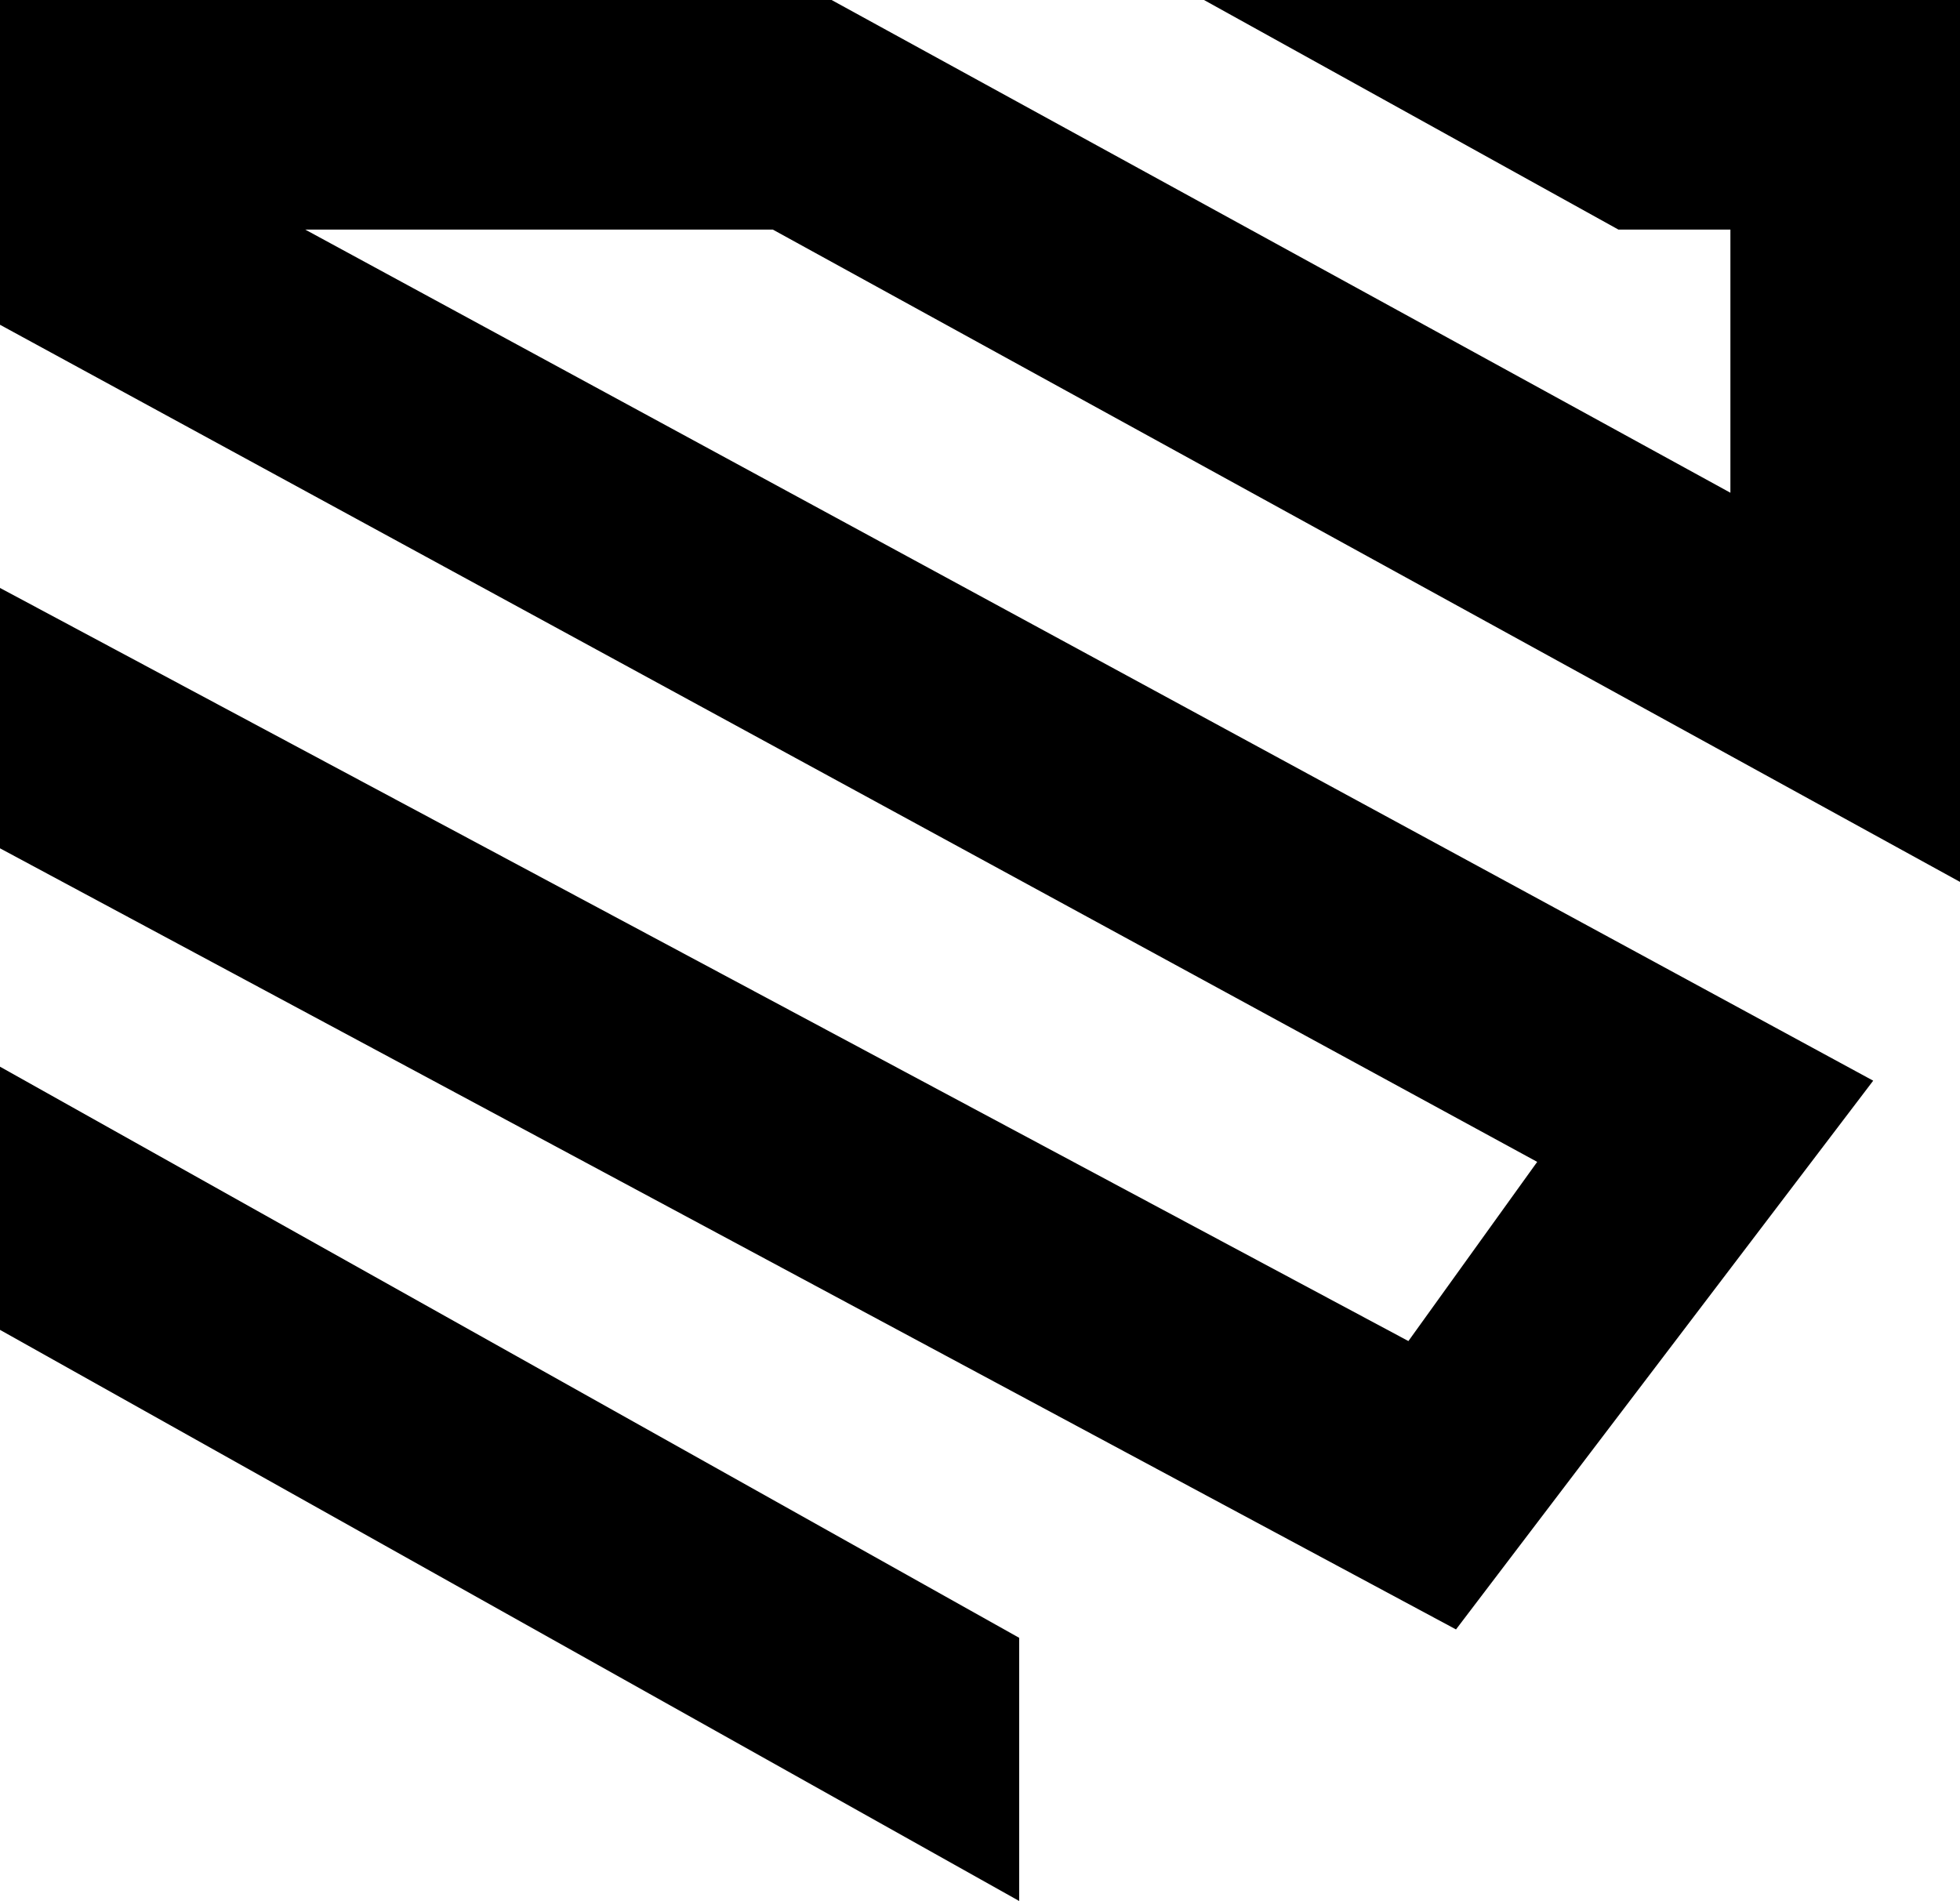
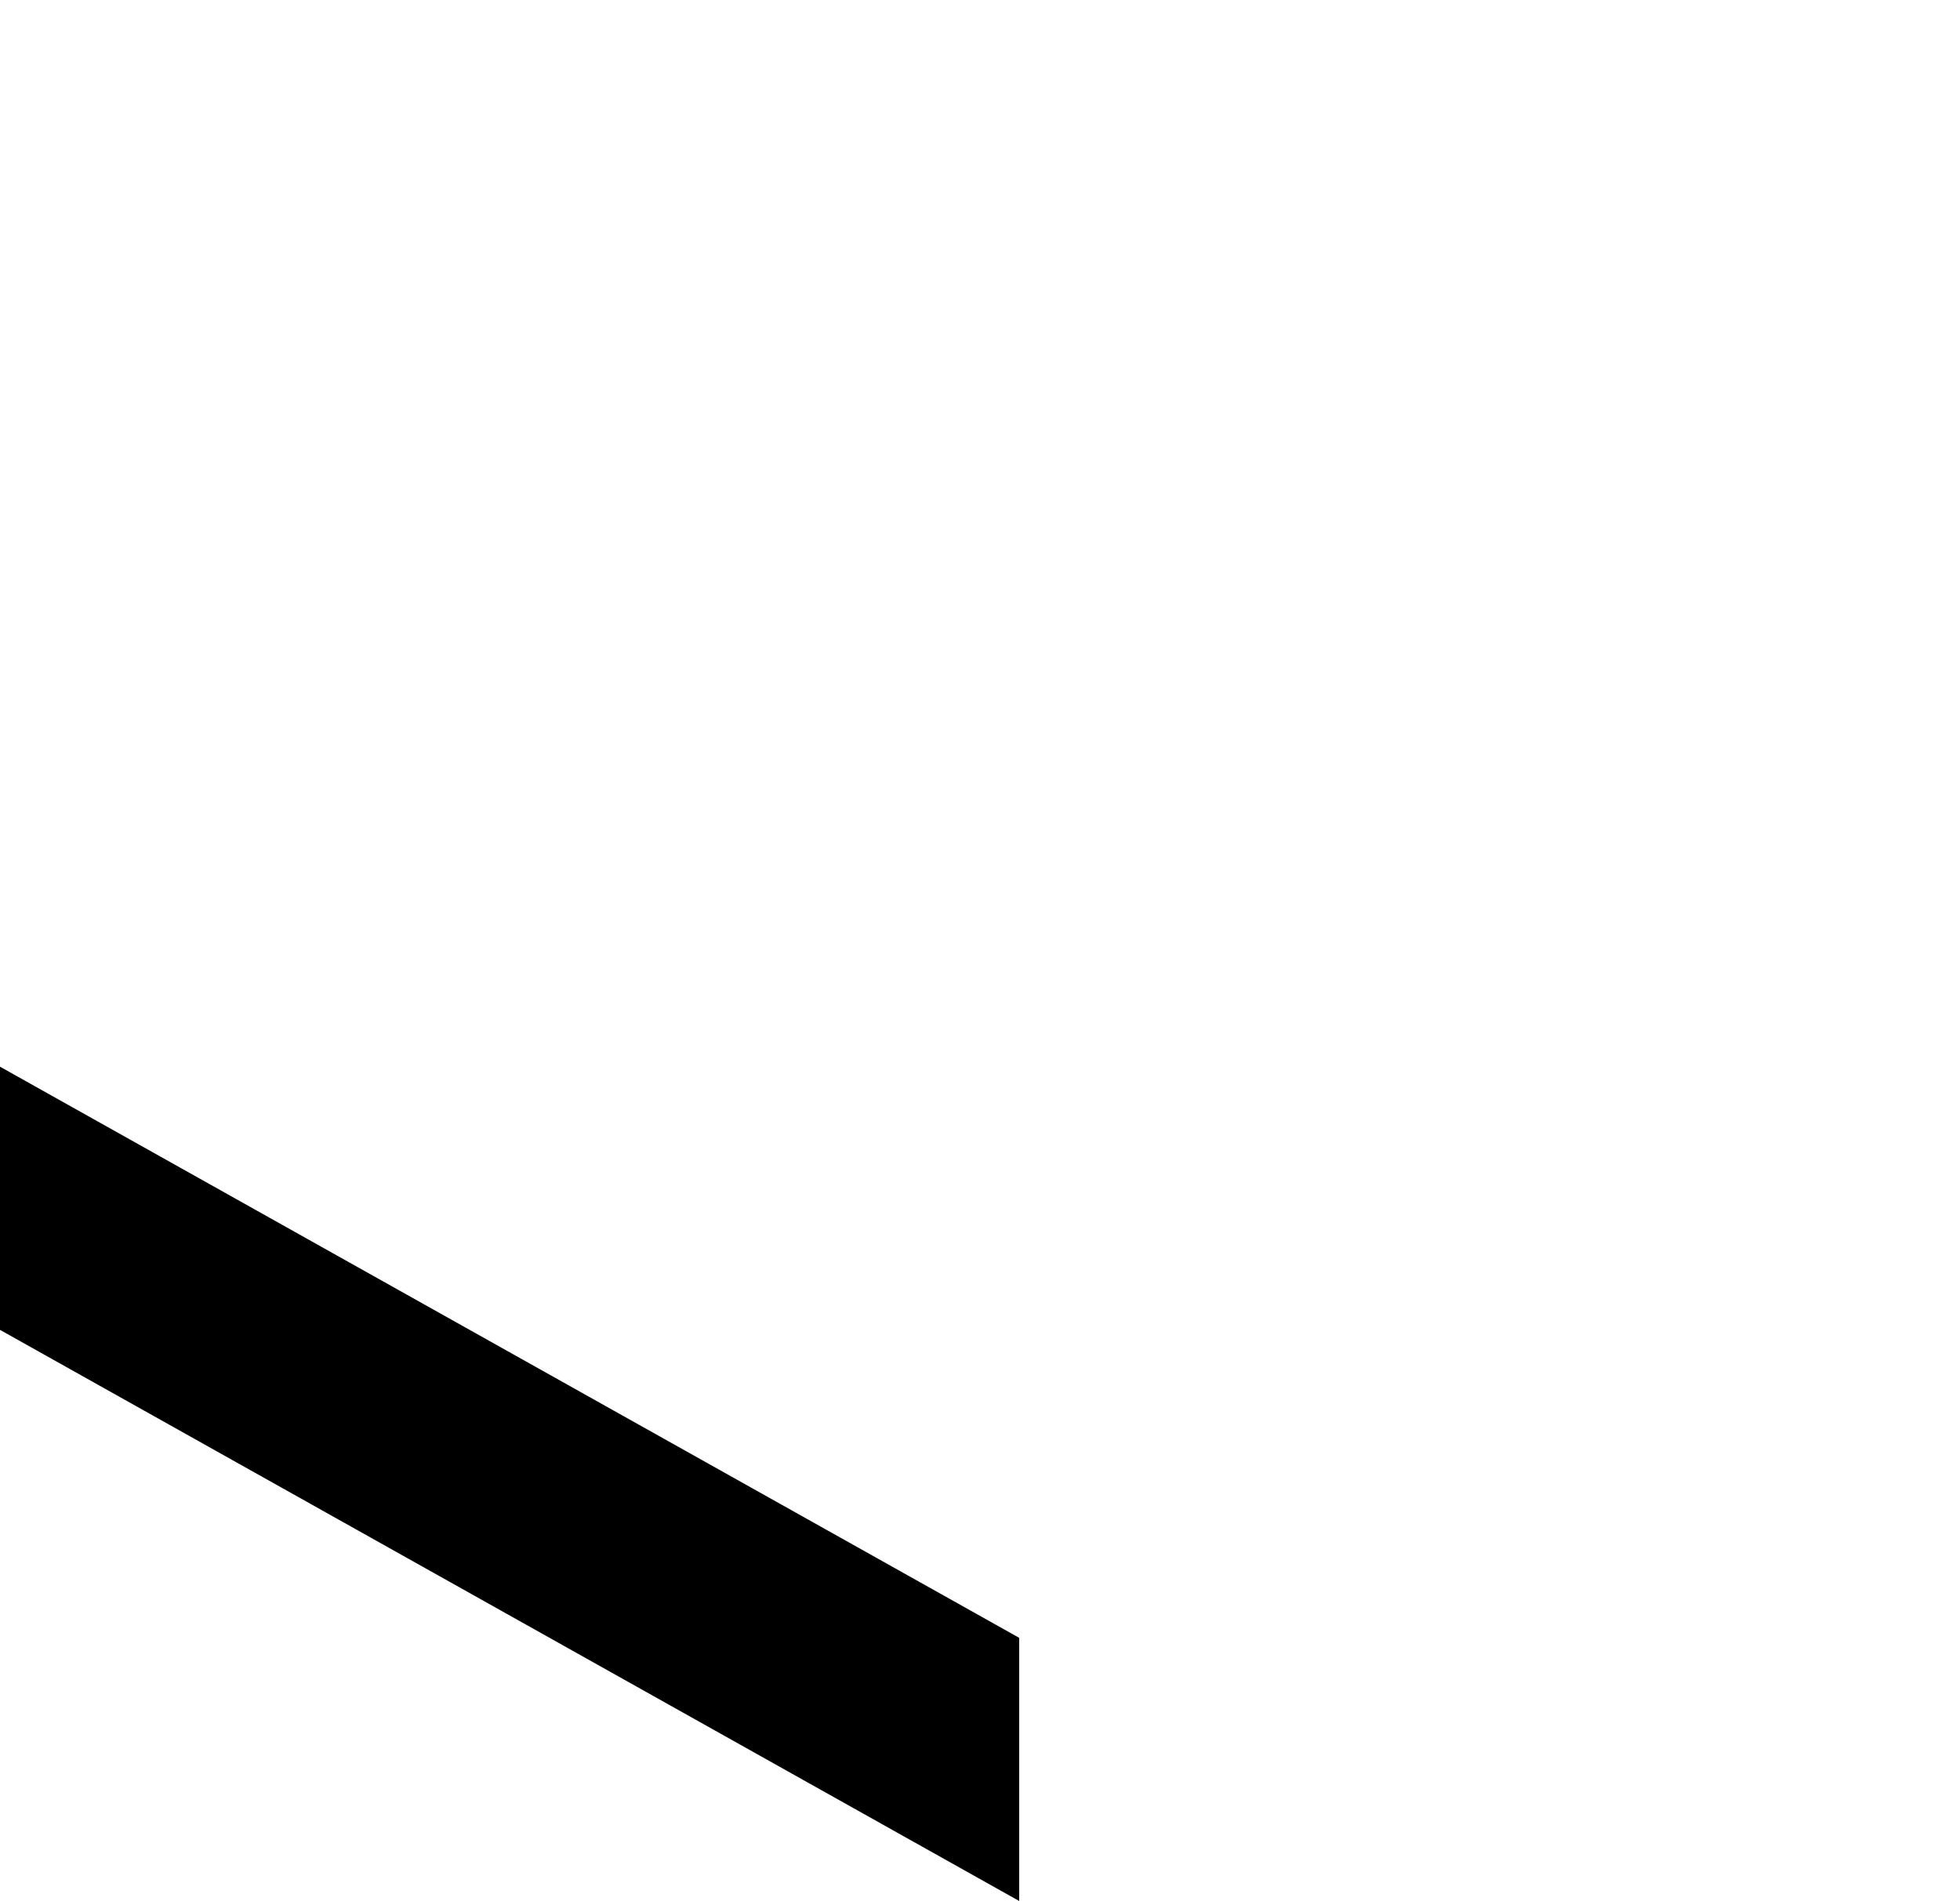
<svg xmlns="http://www.w3.org/2000/svg" id="Layer_2" version="1.1" viewBox="0 0 70 67.9">
  <g id="logo">
    <polygon points="0 38.1 0 47.5 36.4 67.9 36.4 58.5 0 38.1" />
-     <polygon points="70 31.5 70 0 43 0 57.8 8.2 61.8 8.2 61.8 17.6 29.7 0 0 0 0 11.6 54.9 41.5 50.3 47.9 0 21 0 30.3 52 58.2 66.9 38.6 10.9 8.2 27.6 8.2 70 31.5" />
  </g>
</svg>